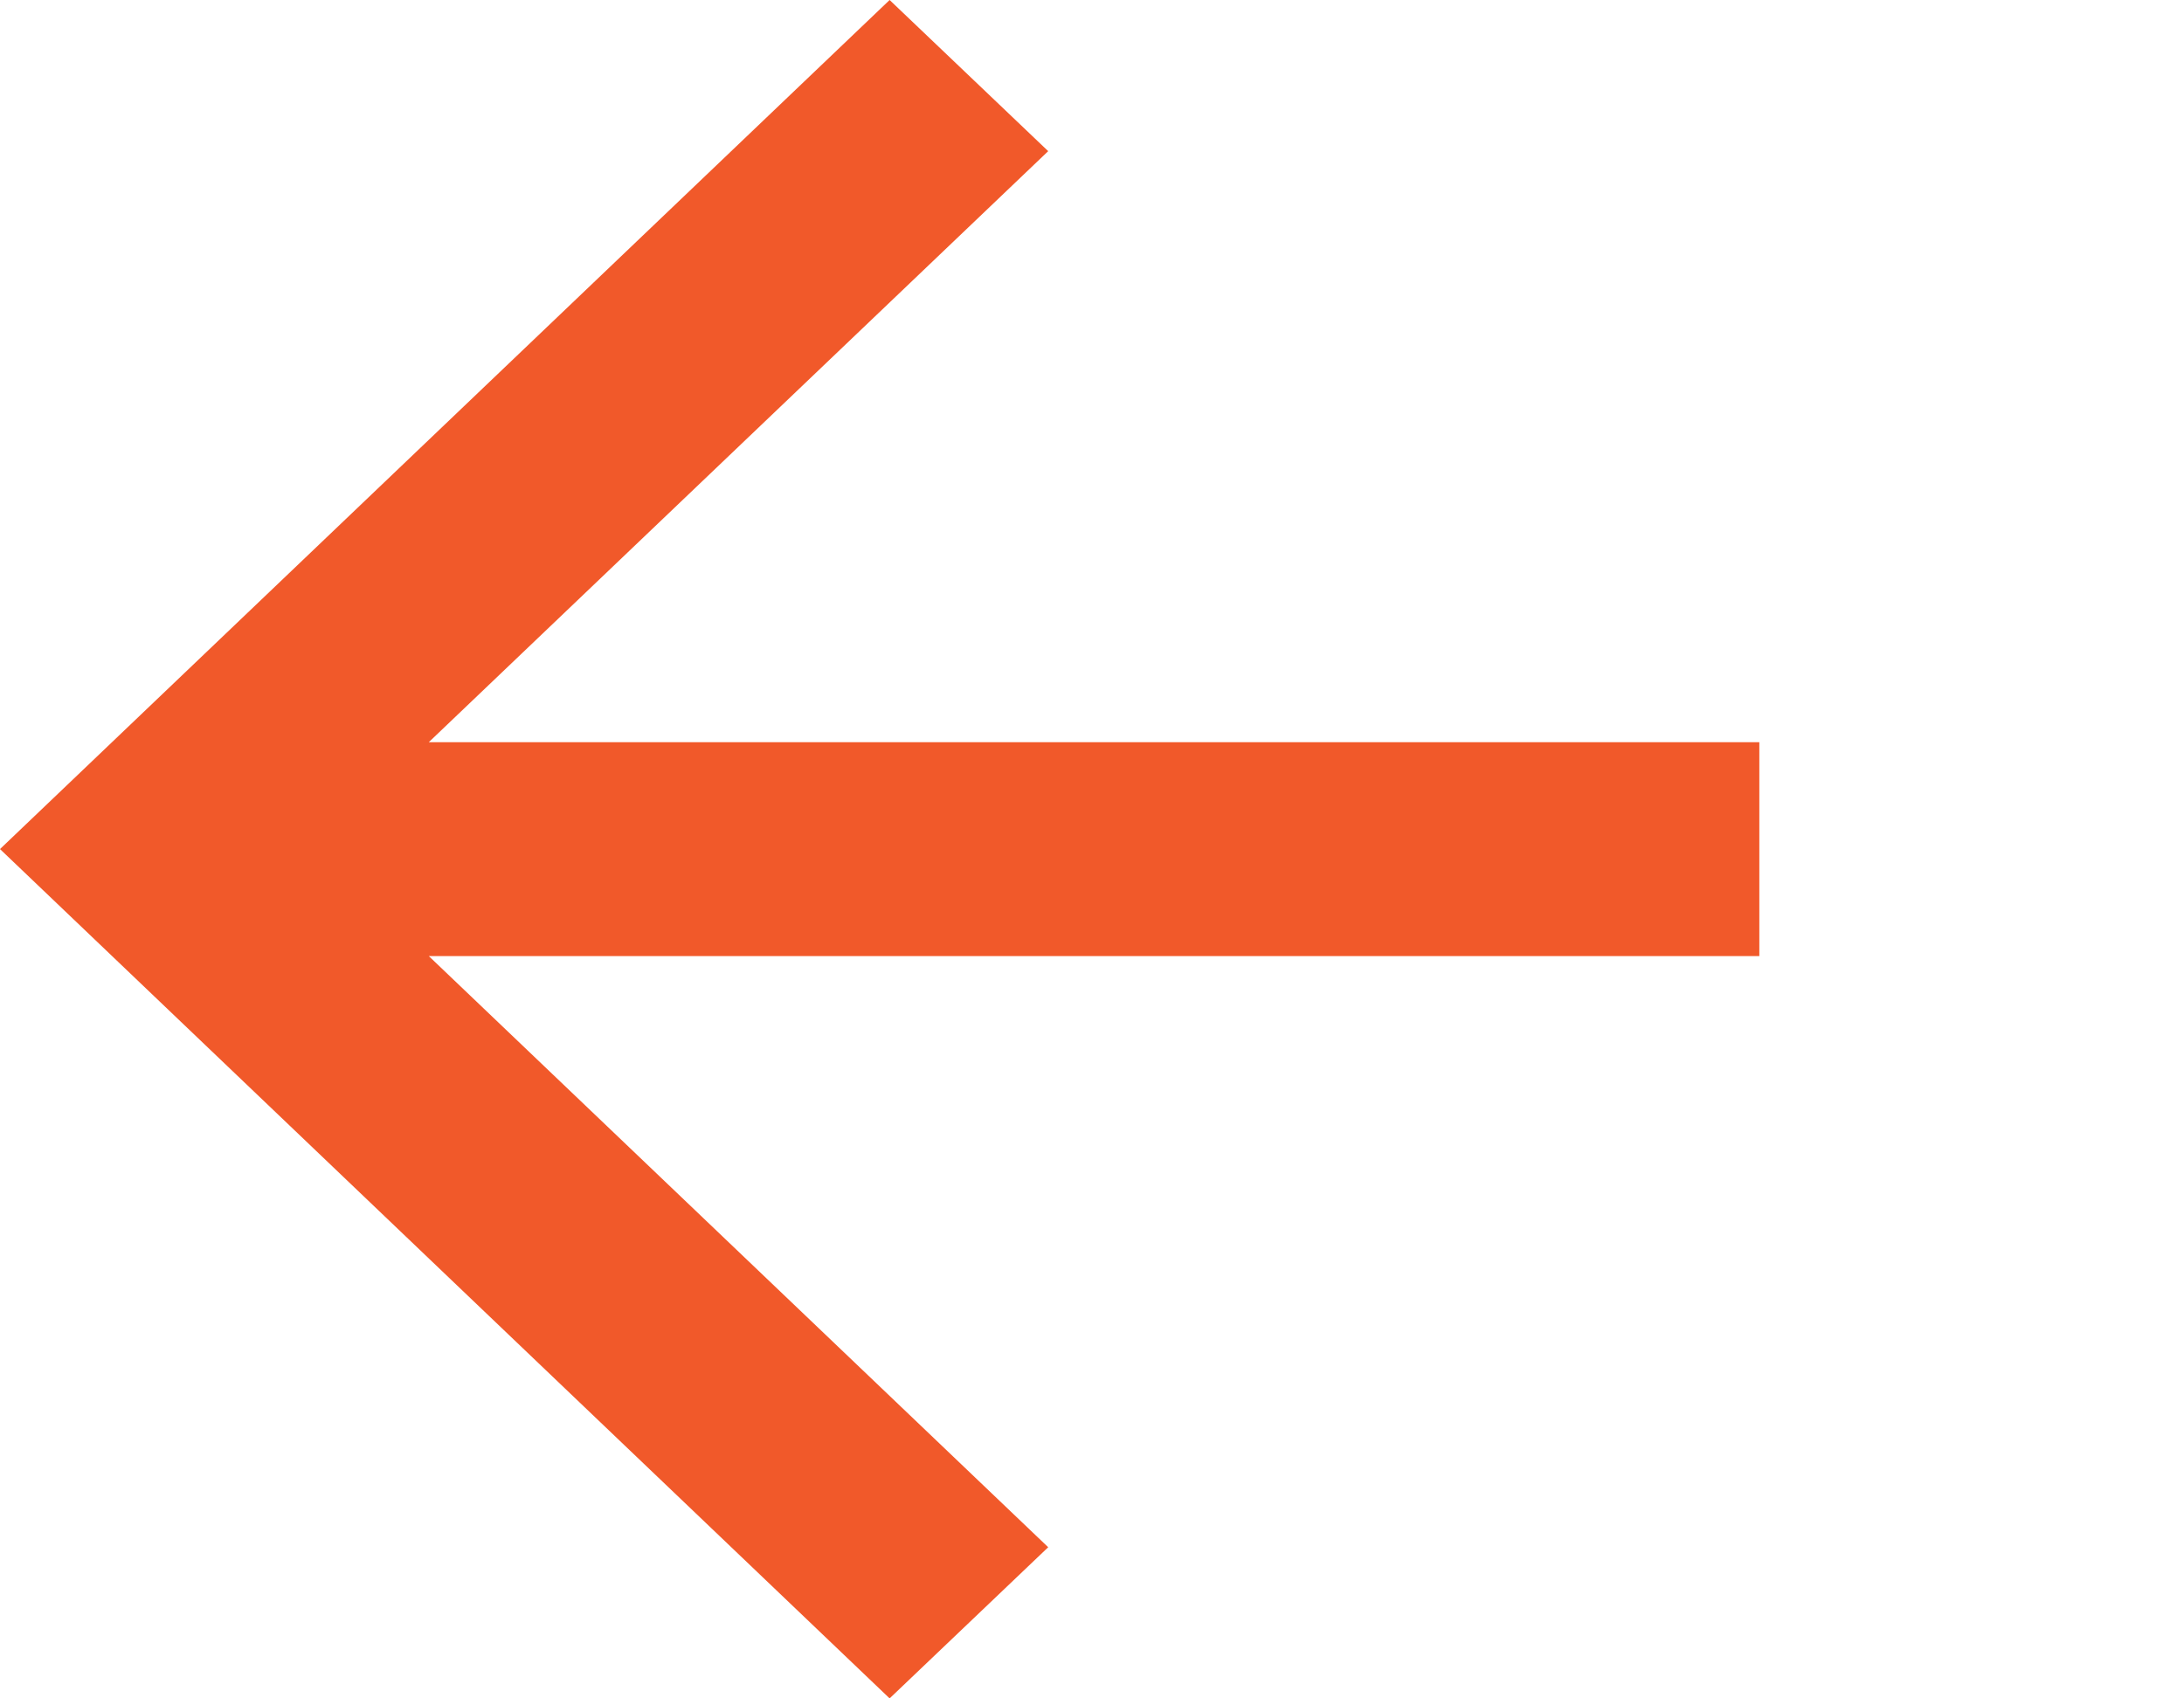
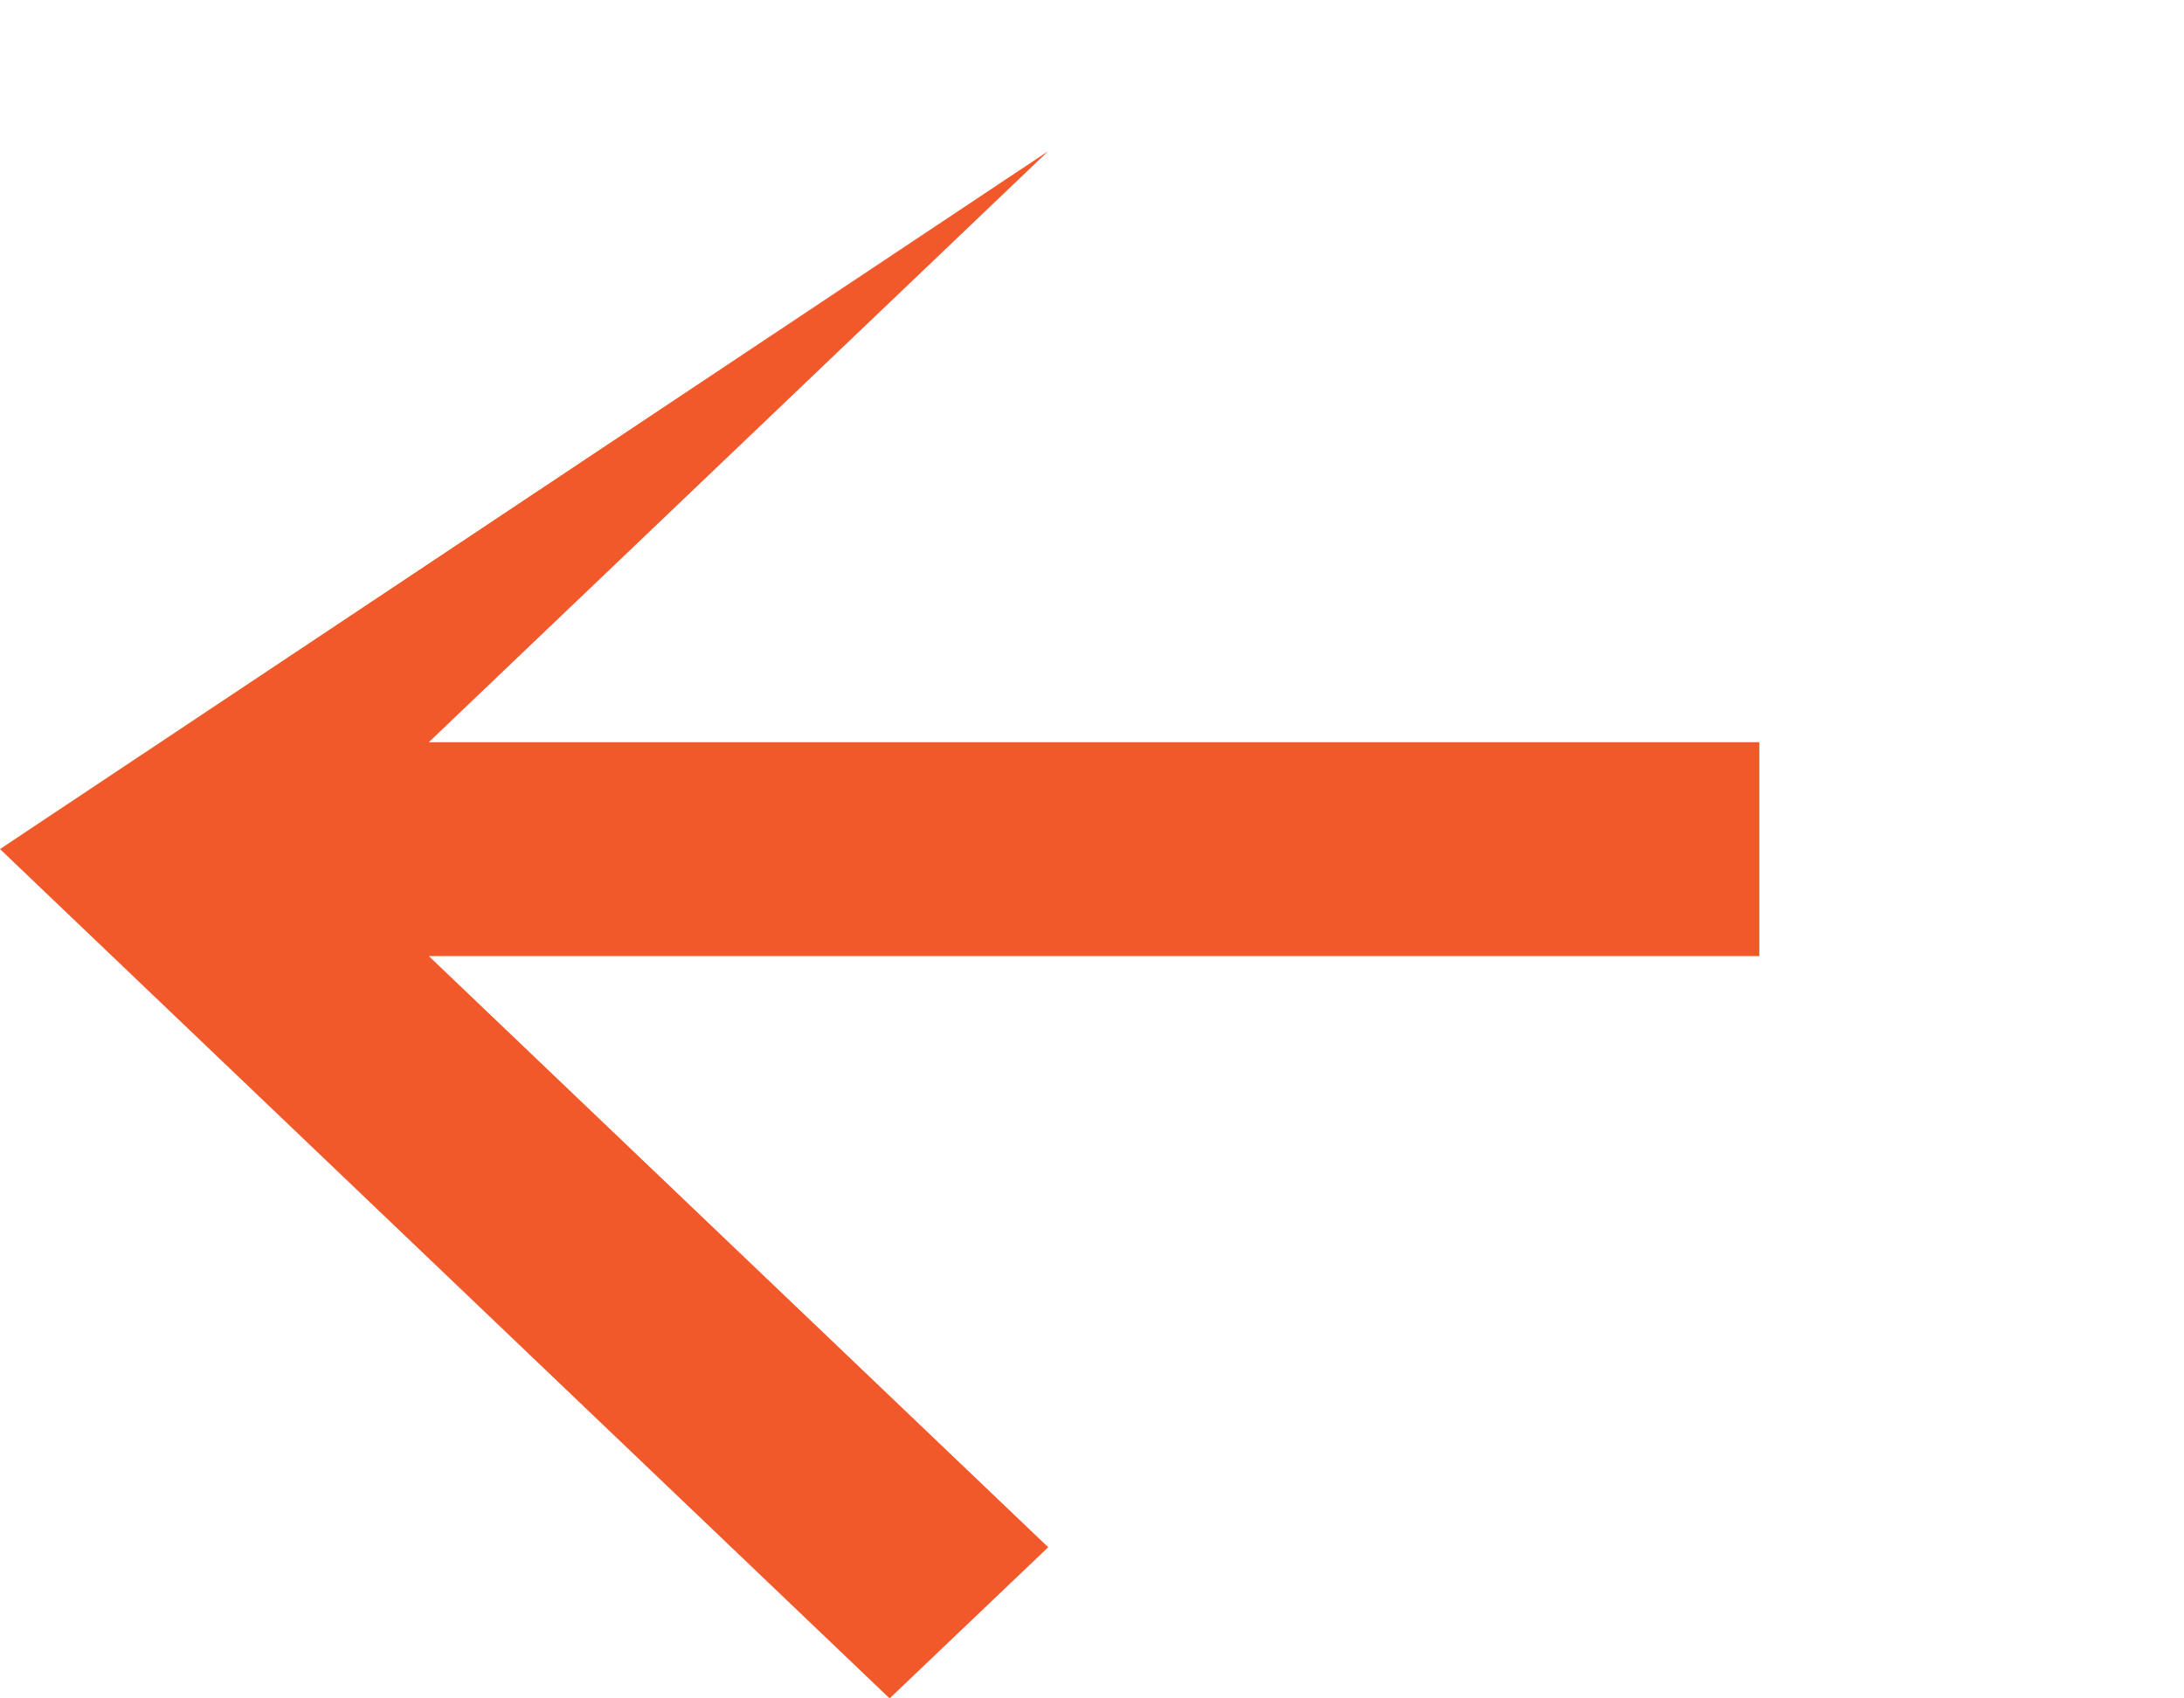
<svg xmlns="http://www.w3.org/2000/svg" width="18" height="14" viewBox="0 0 18 14" fill="none">
-   <path d="M7.332 14L8.639 12.754L3.534 7.881H14.5V6.118H3.534L8.639 1.246L7.332 0L0 6.999L7.332 14Z" fill="#F1592A" />
+   <path d="M7.332 14L8.639 12.754L3.534 7.881H14.5V6.118H3.534L8.639 1.246L0 6.999L7.332 14Z" fill="#F1592A" />
</svg>